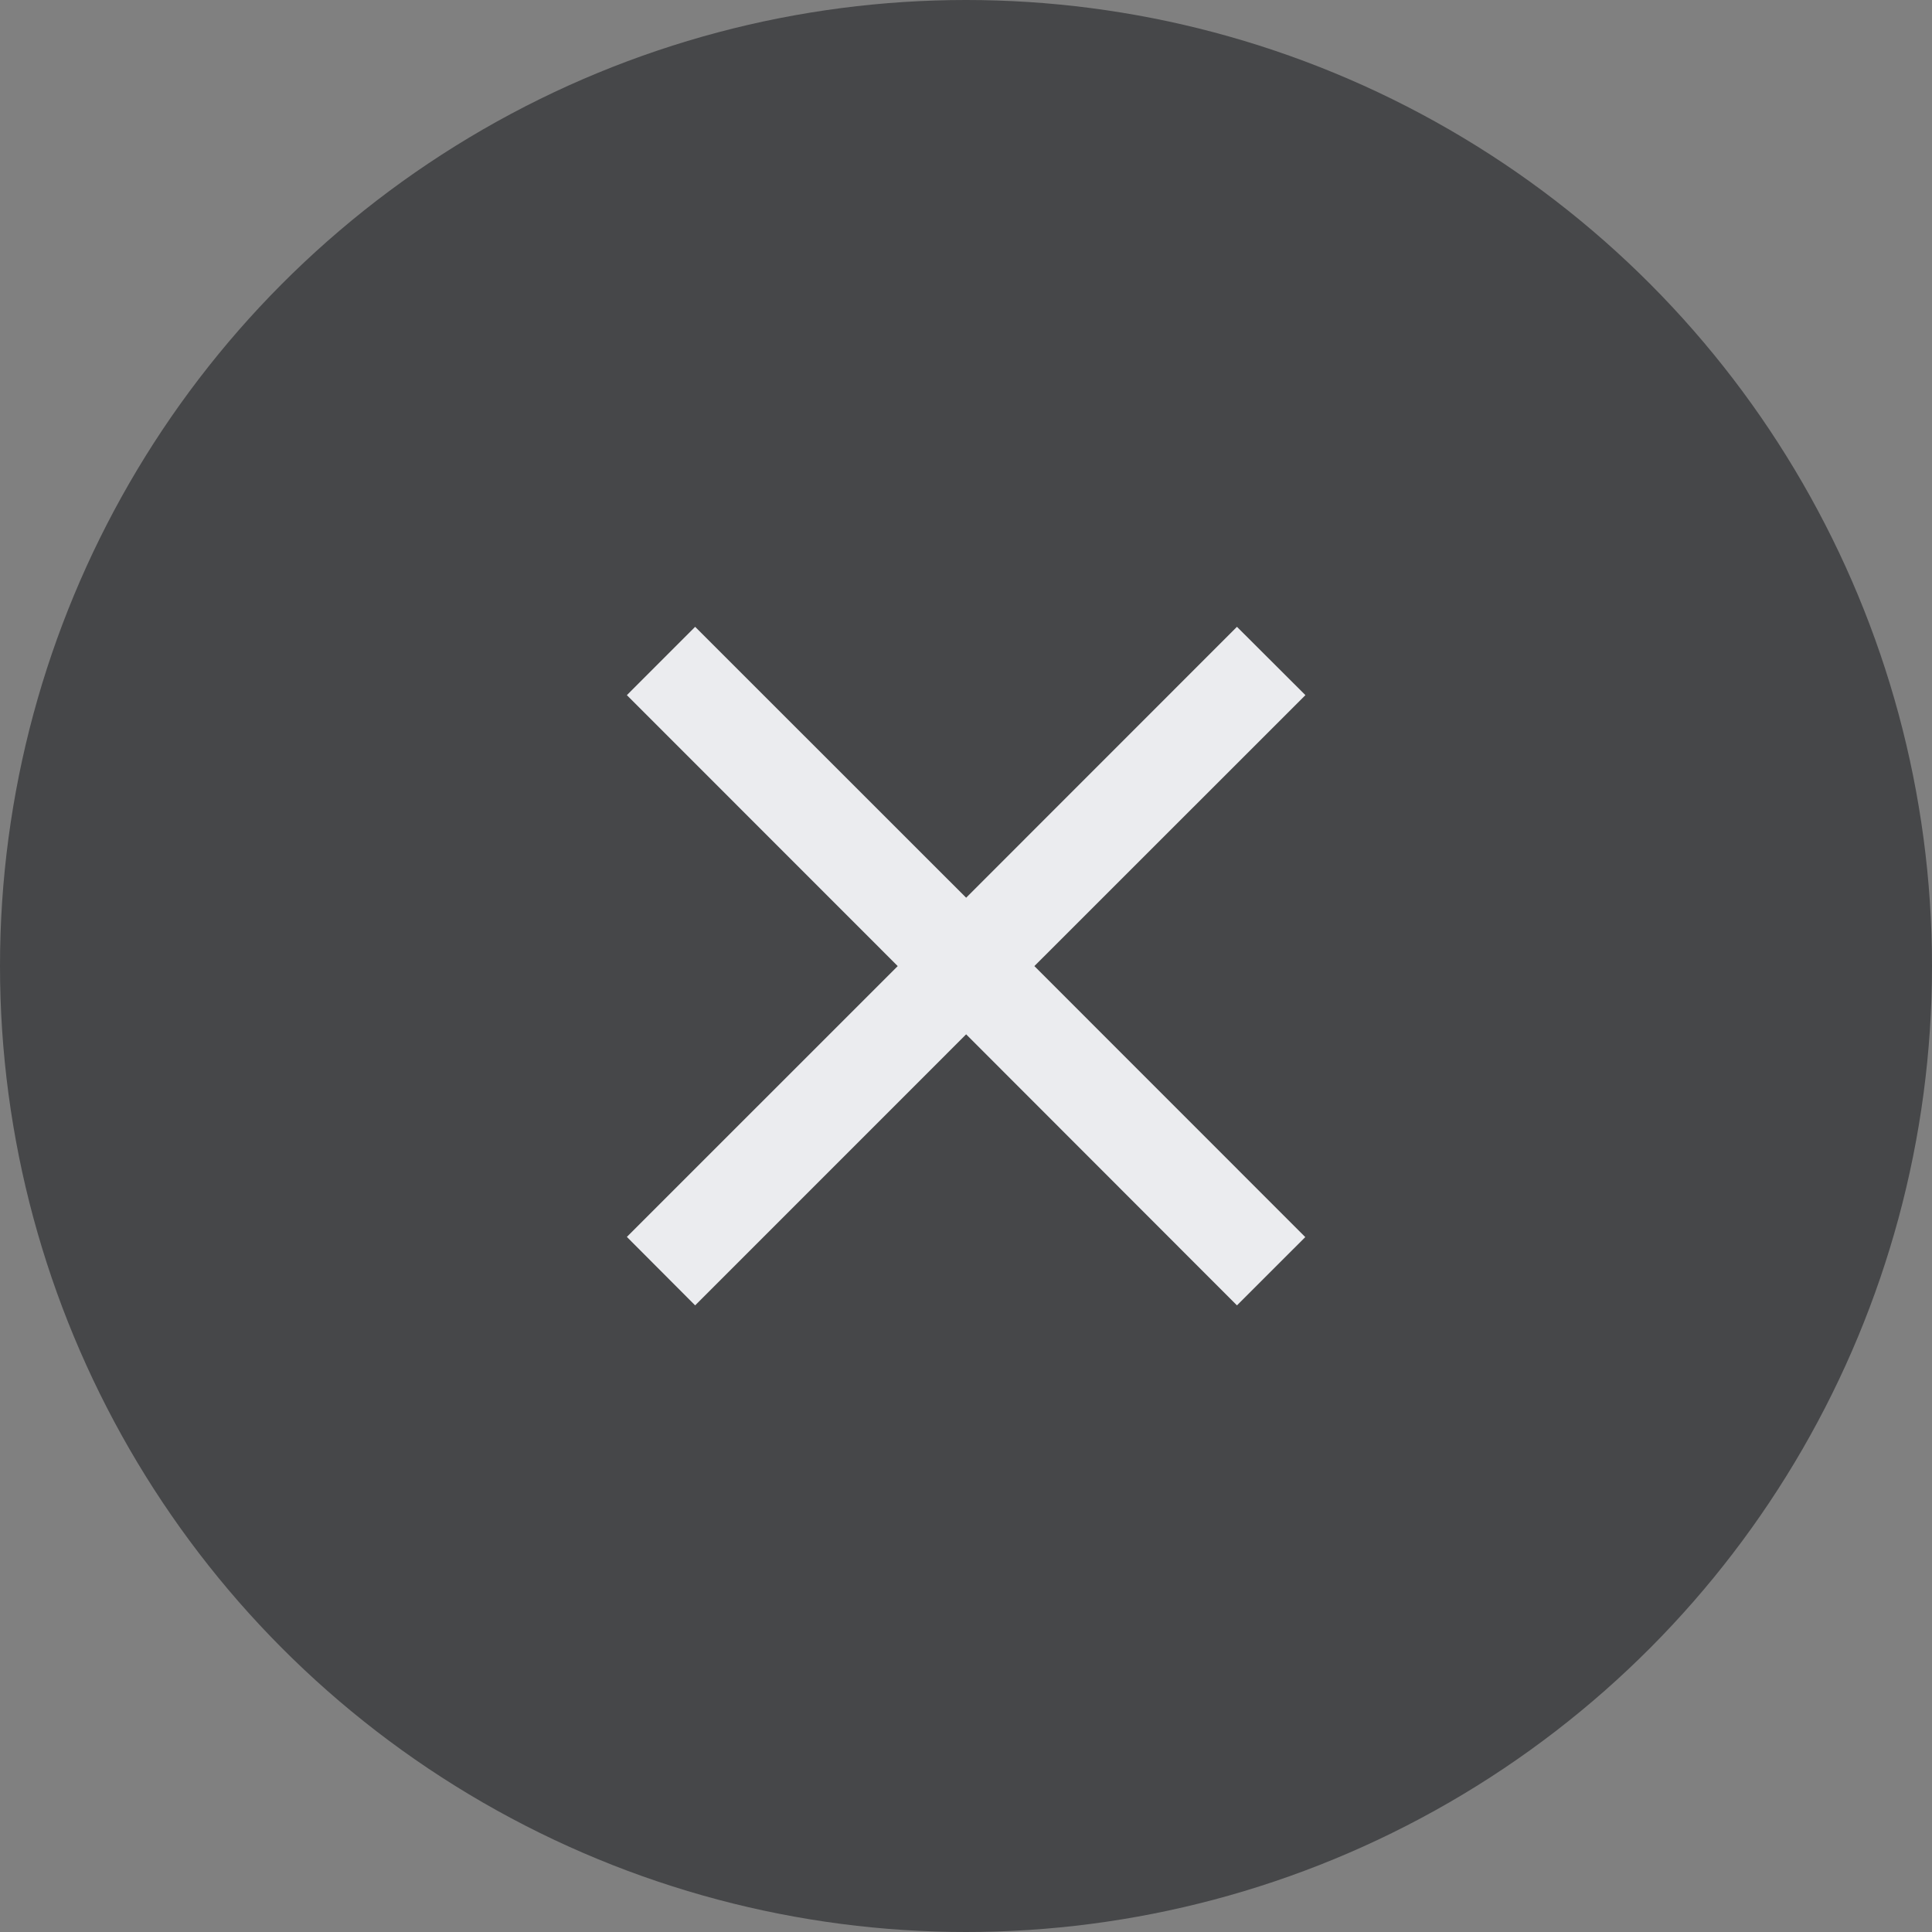
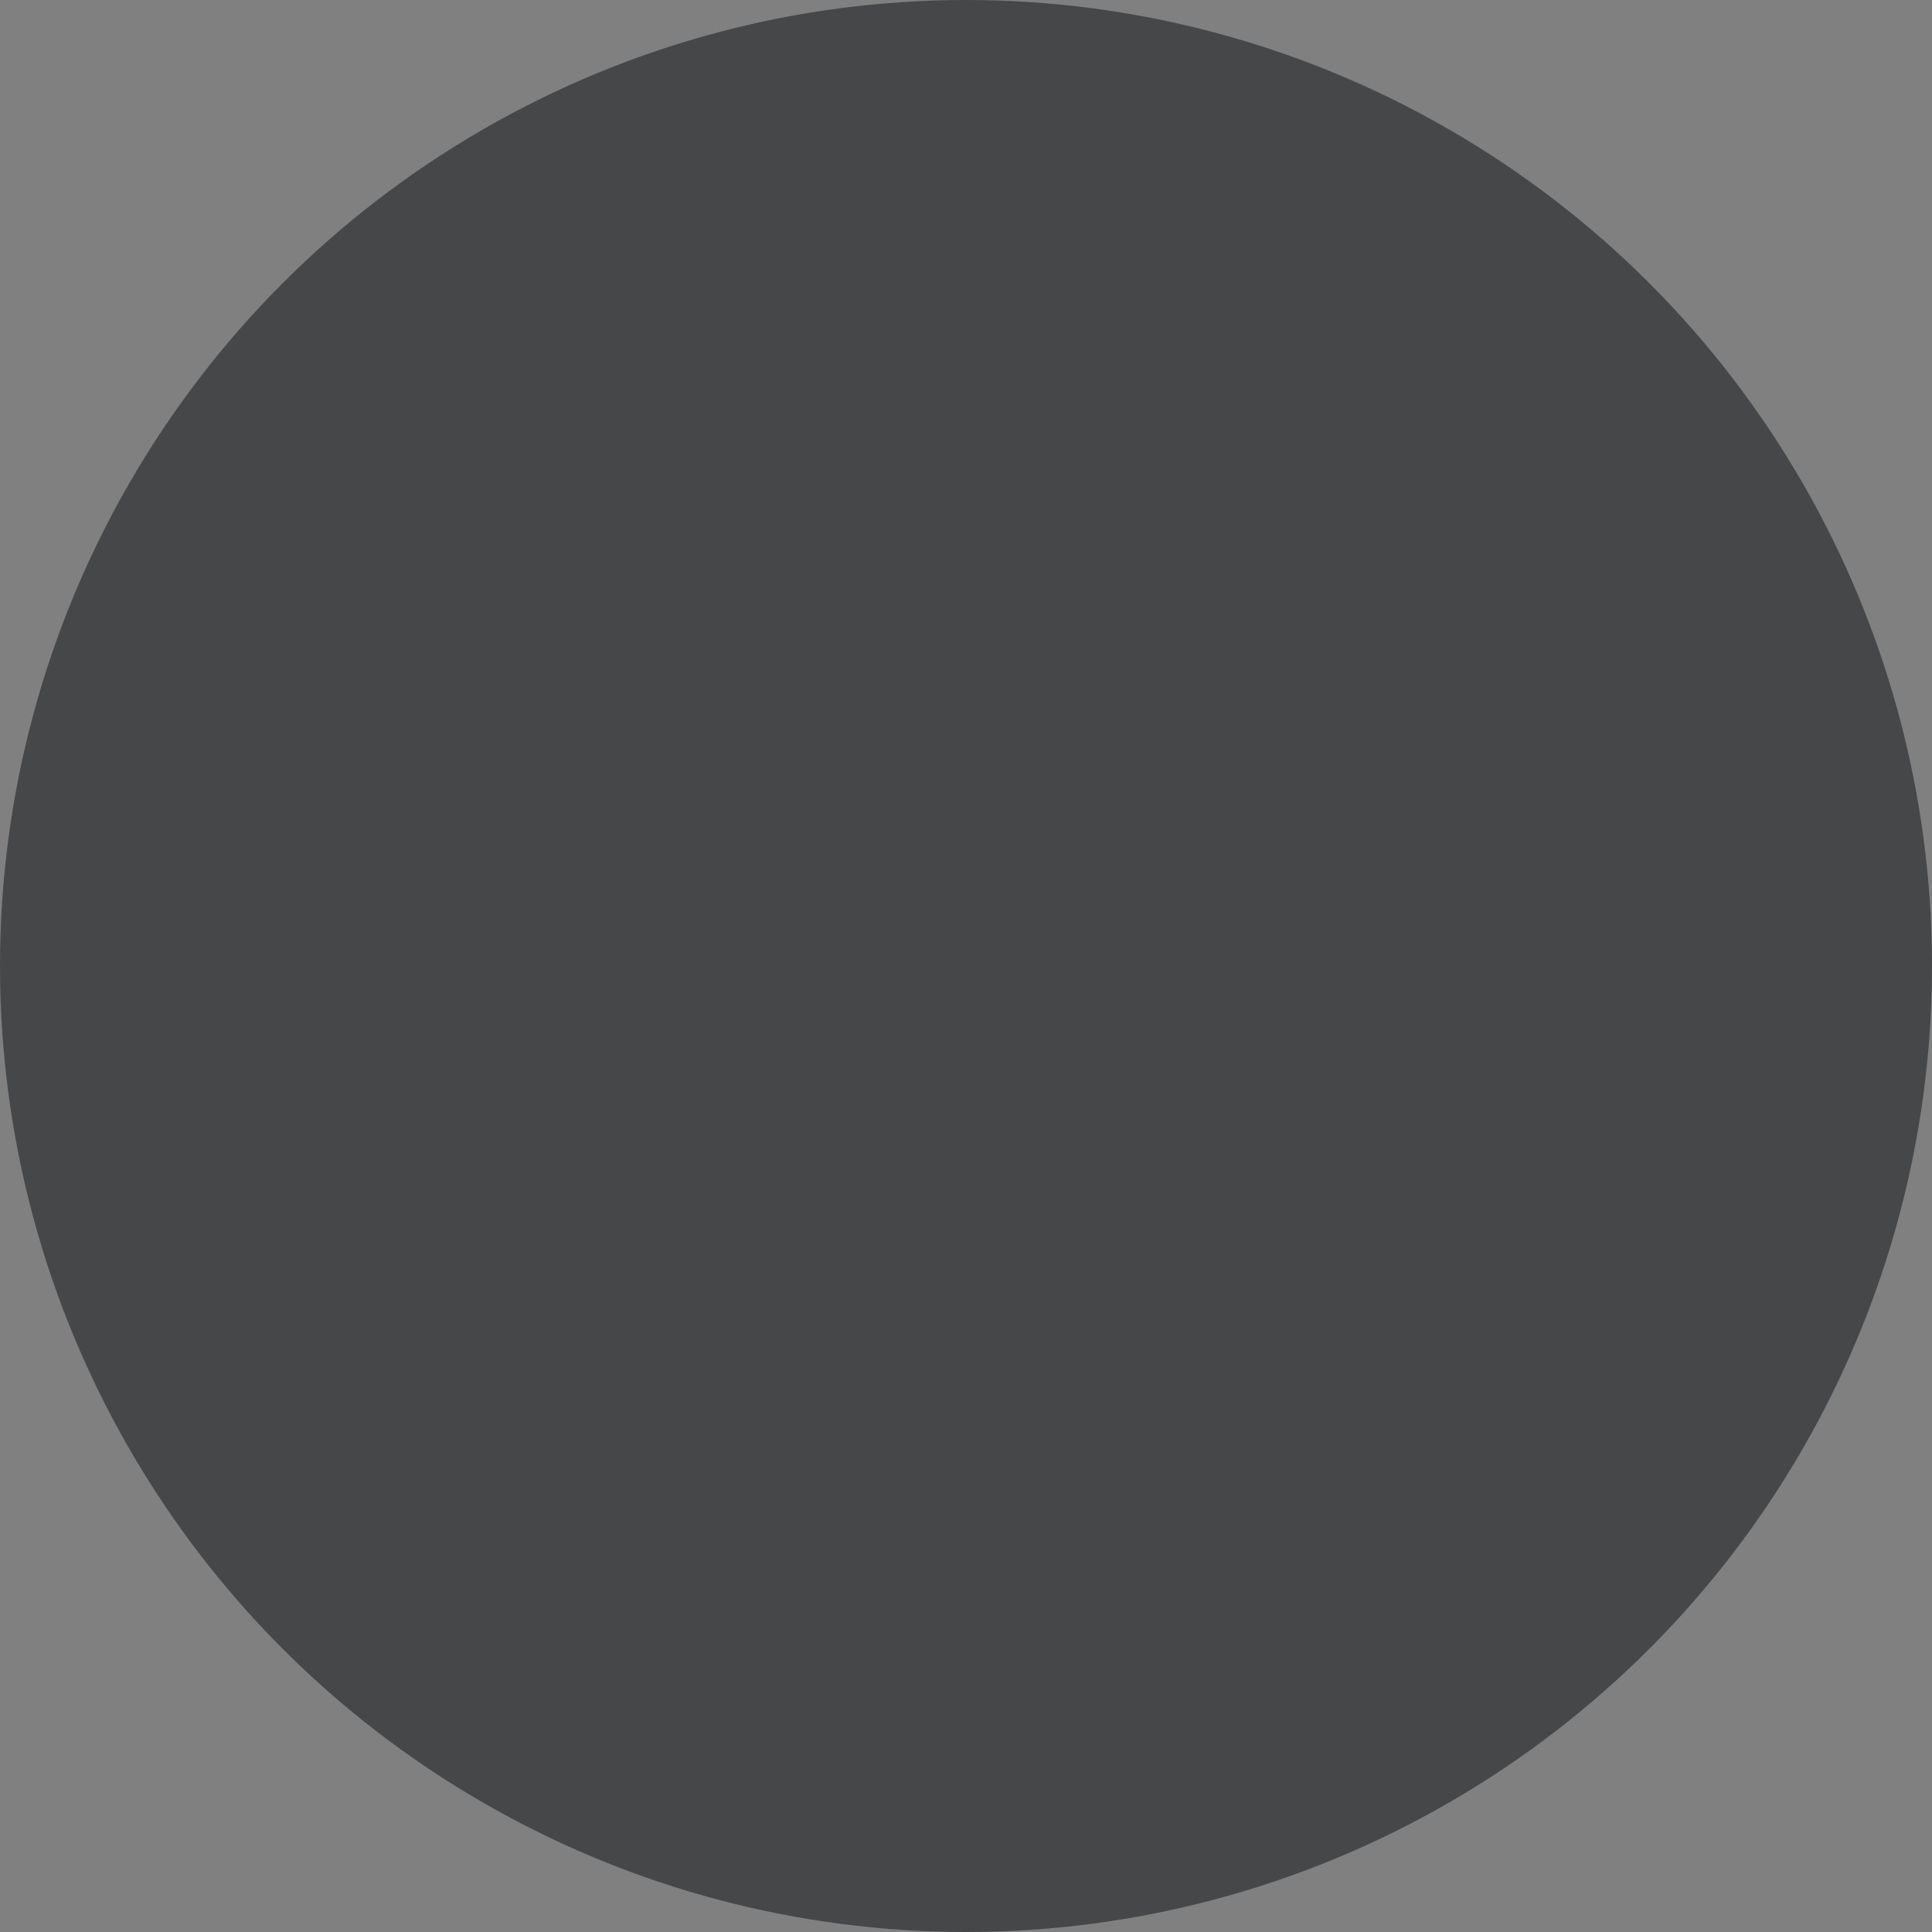
<svg xmlns="http://www.w3.org/2000/svg" width="41" height="41" viewBox="0 0 41 41">
  <rect x="0" y="0" width="41" height="41" fill="#808080" stroke="none" />
  <g id="グループ_34924" data-name="グループ 34924" transform="translate(-287.085 -12.085)">
    <circle id="楕円形_11040" data-name="楕円形 11040" cx="20.5" cy="20.5" r="20.5" transform="translate(287.085 12.085)" fill="#464749" />
-     <path id="パス_47926" data-name="パス 47926" d="M12.947,0,7.2,5.749,1.449,0,0,1.45,5.748,7.2,0,12.947,1.449,14.4,7.2,8.648,12.947,14.4l1.45-1.449L8.648,7.2,14.4,1.45Z" transform="translate(300.388 25.387)" fill="#ebecef" />
  </g>
</svg>